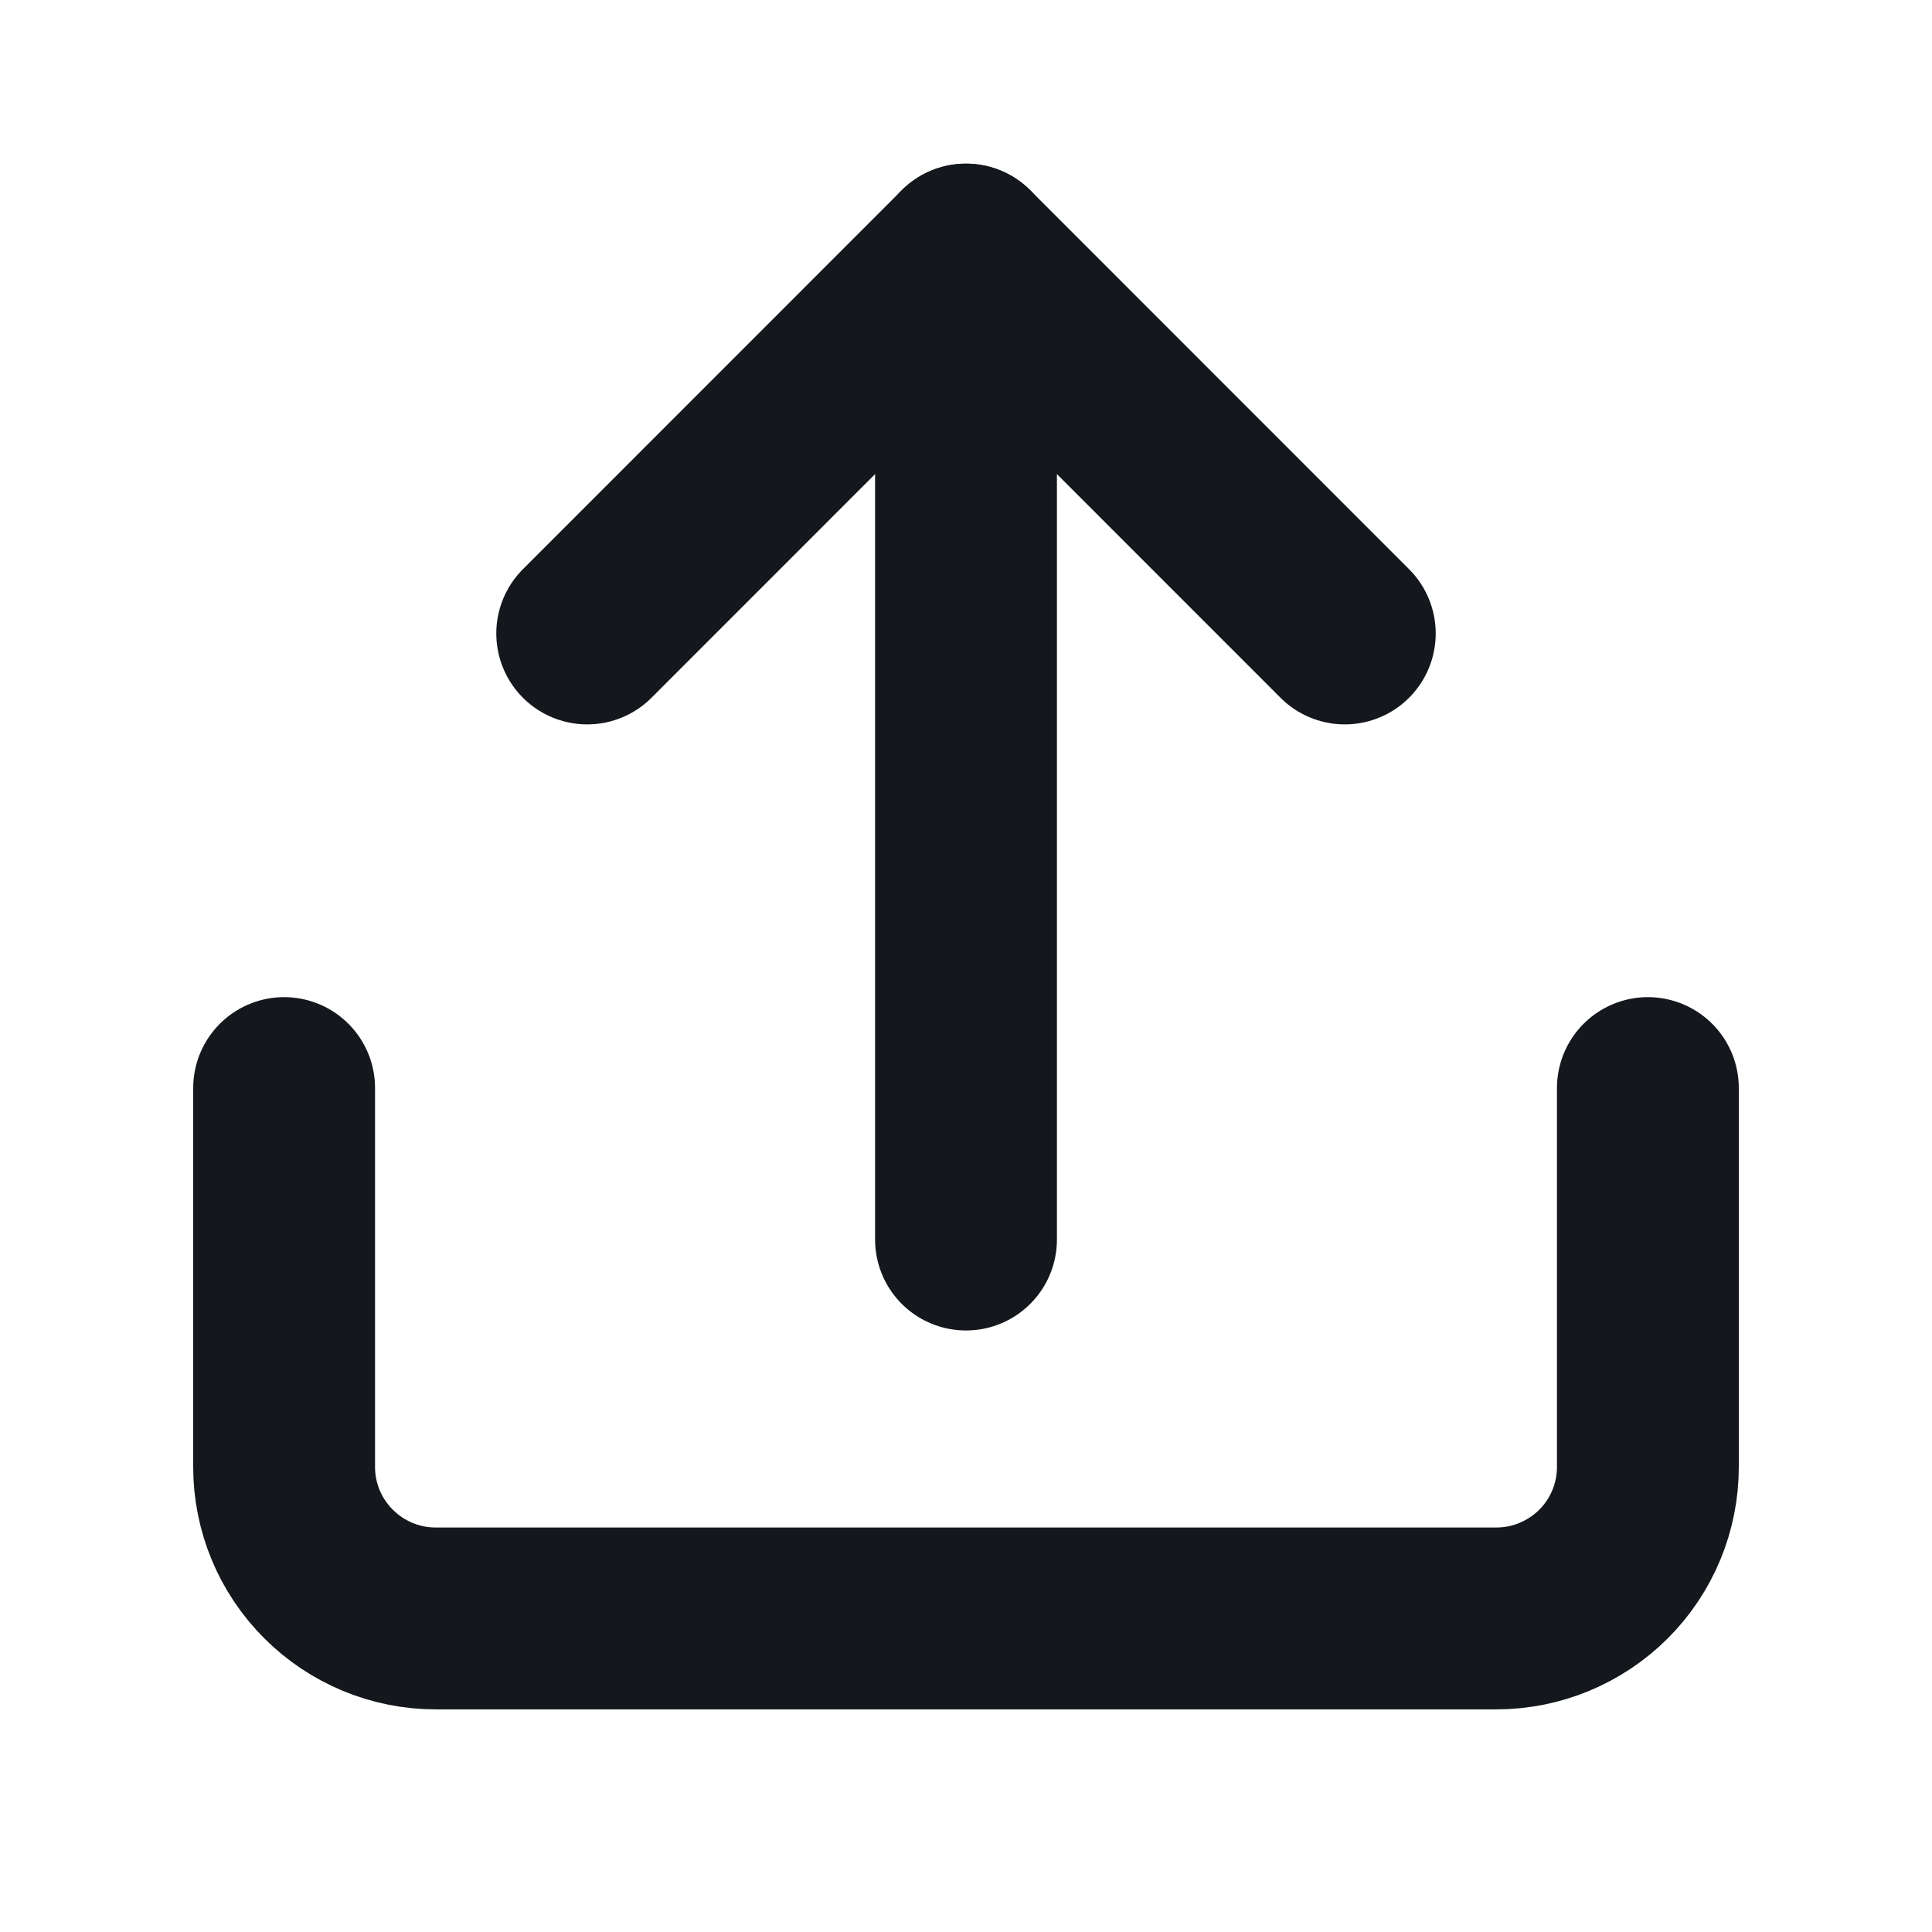
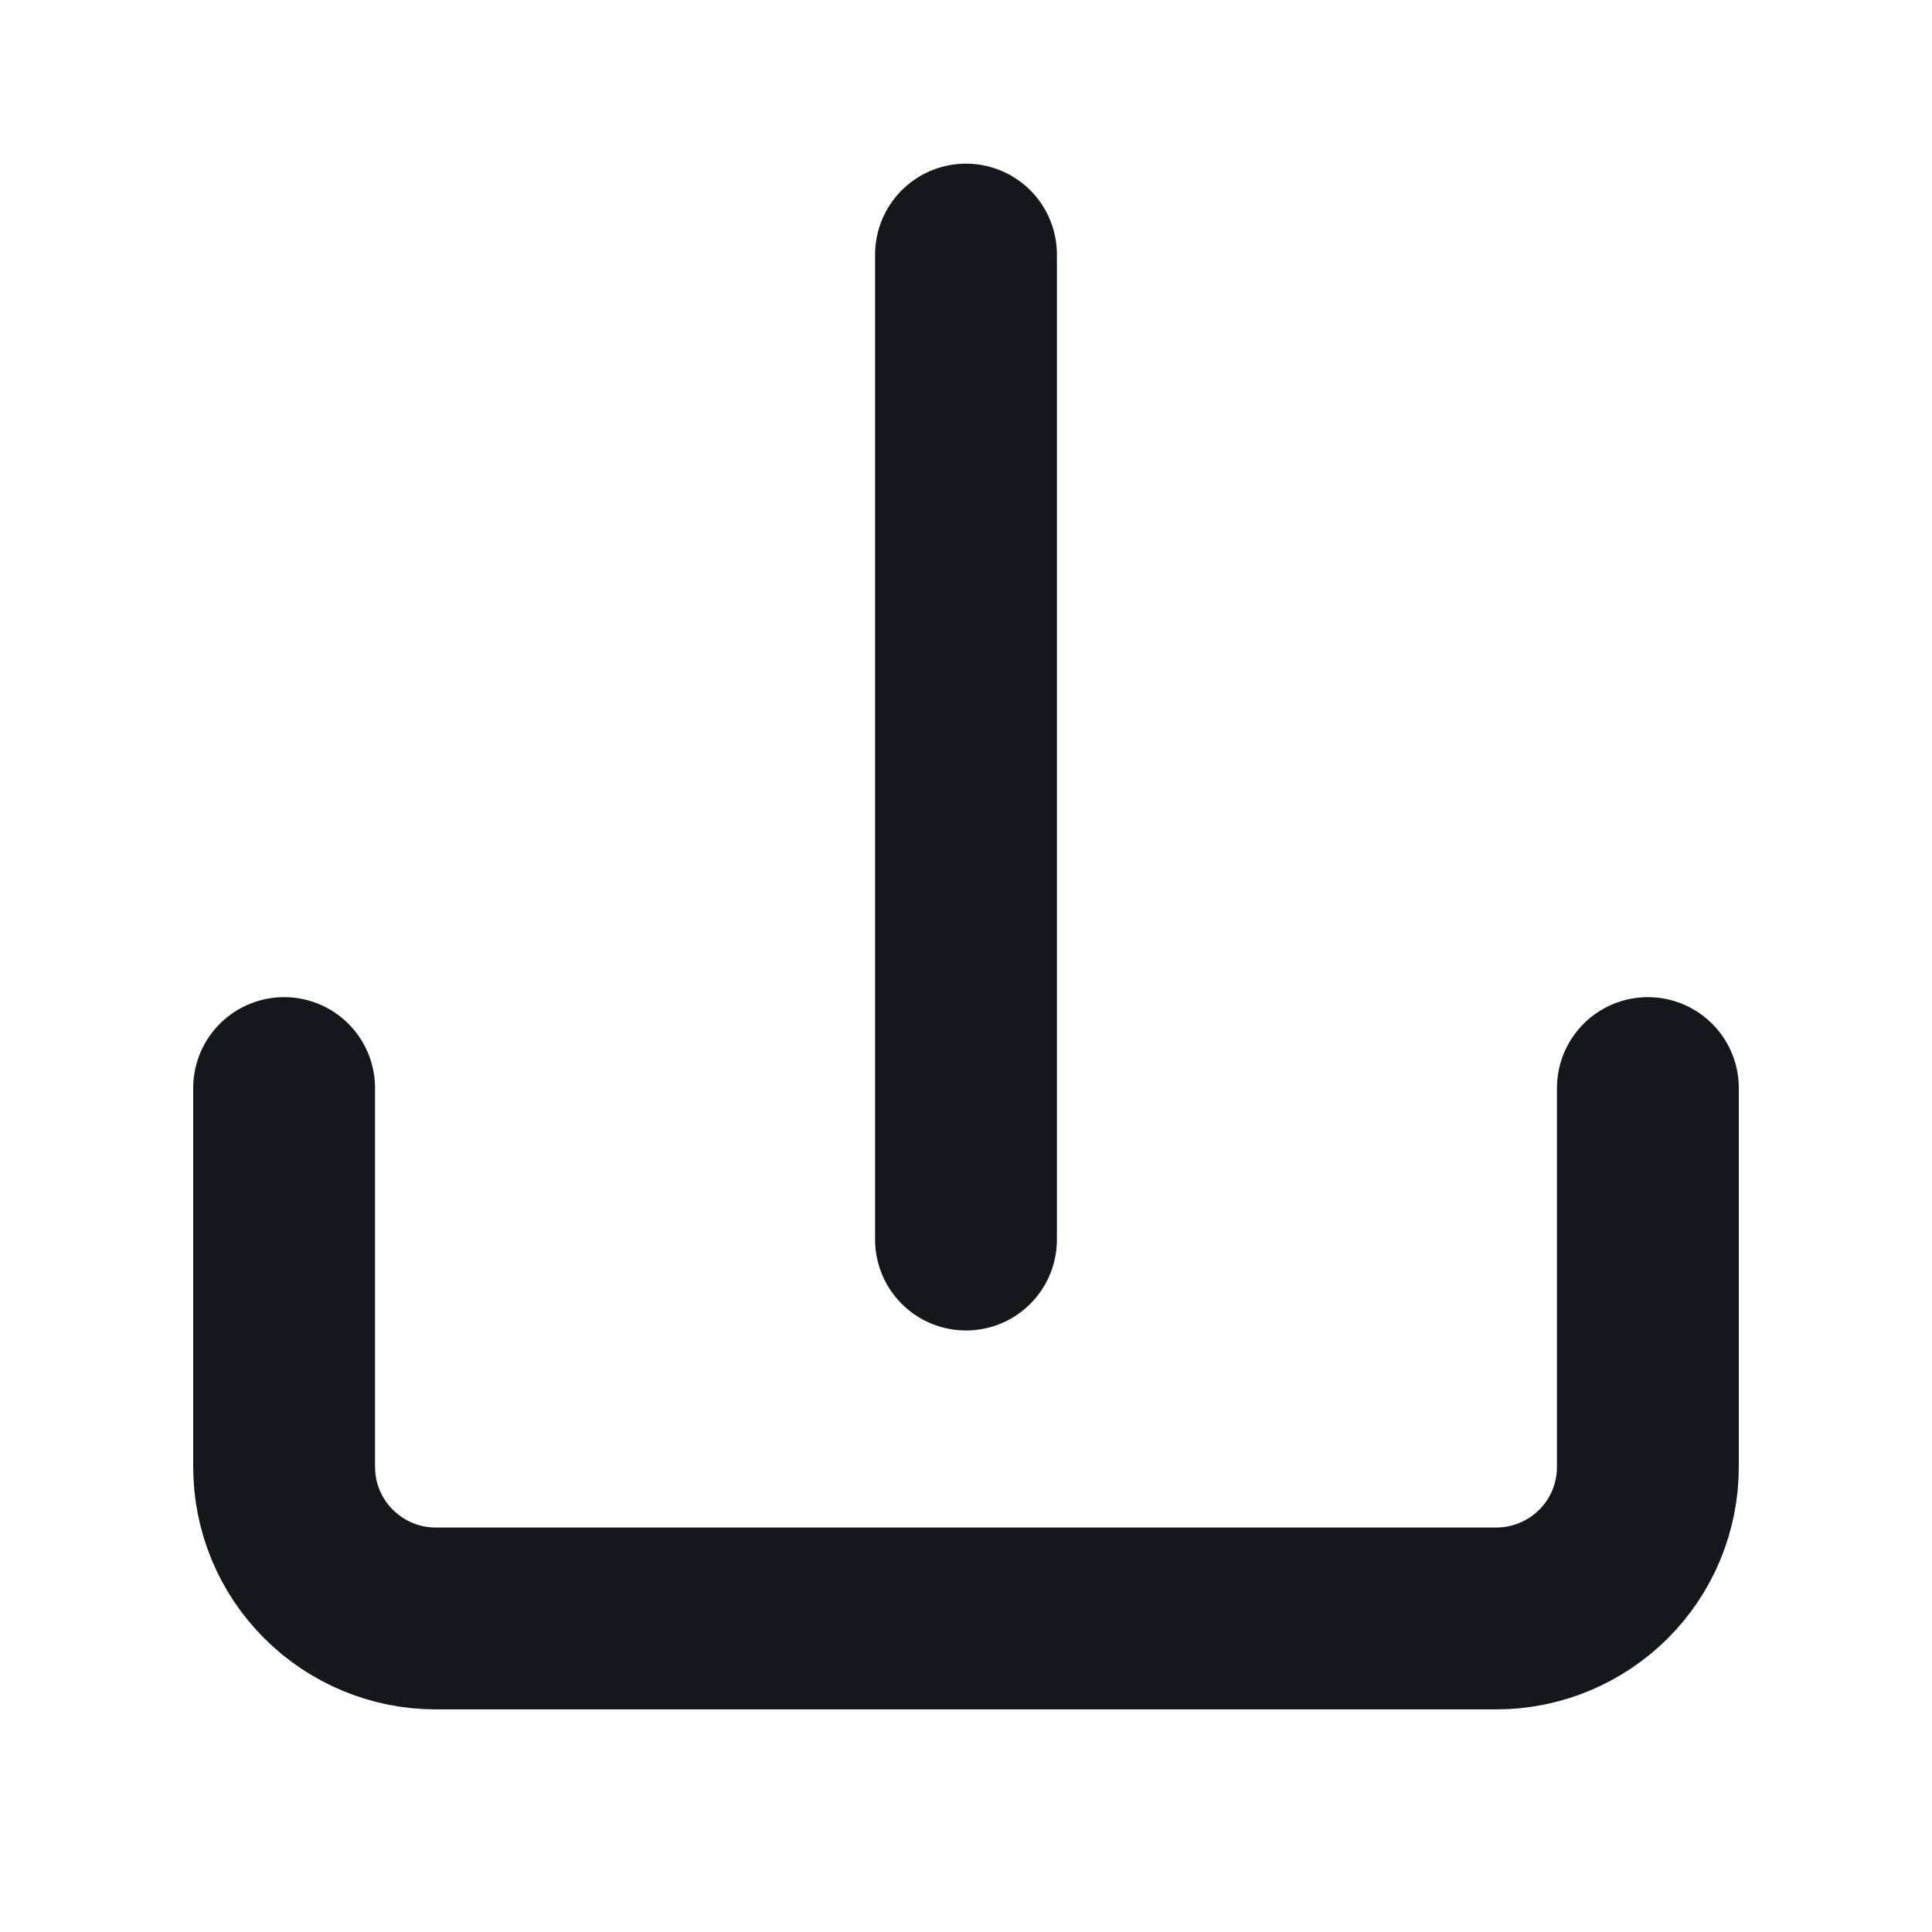
<svg xmlns="http://www.w3.org/2000/svg" width="17" height="17" viewBox="0 0 17 17" fill="none">
  <path d="M14.5 9.574V12.908C14.5 13.261 14.36 13.6 14.11 13.85C13.859 14.1 13.52 14.241 13.167 14.241H3.833C3.48 14.241 3.141 14.1 2.891 13.85C2.64 13.6 2.5 13.261 2.5 12.908V9.574" stroke="#14171C" stroke-width="1.6" stroke-linecap="round" stroke-linejoin="round" />
-   <path d="M11.833 5.574L8.5 2.24L5.167 5.574" stroke="#14171C" stroke-width="1.6" stroke-linecap="round" stroke-linejoin="round" />
  <path d="M8.5 2.24V10.907" stroke="#14171C" stroke-width="1.6" stroke-linecap="round" stroke-linejoin="round" />
</svg>